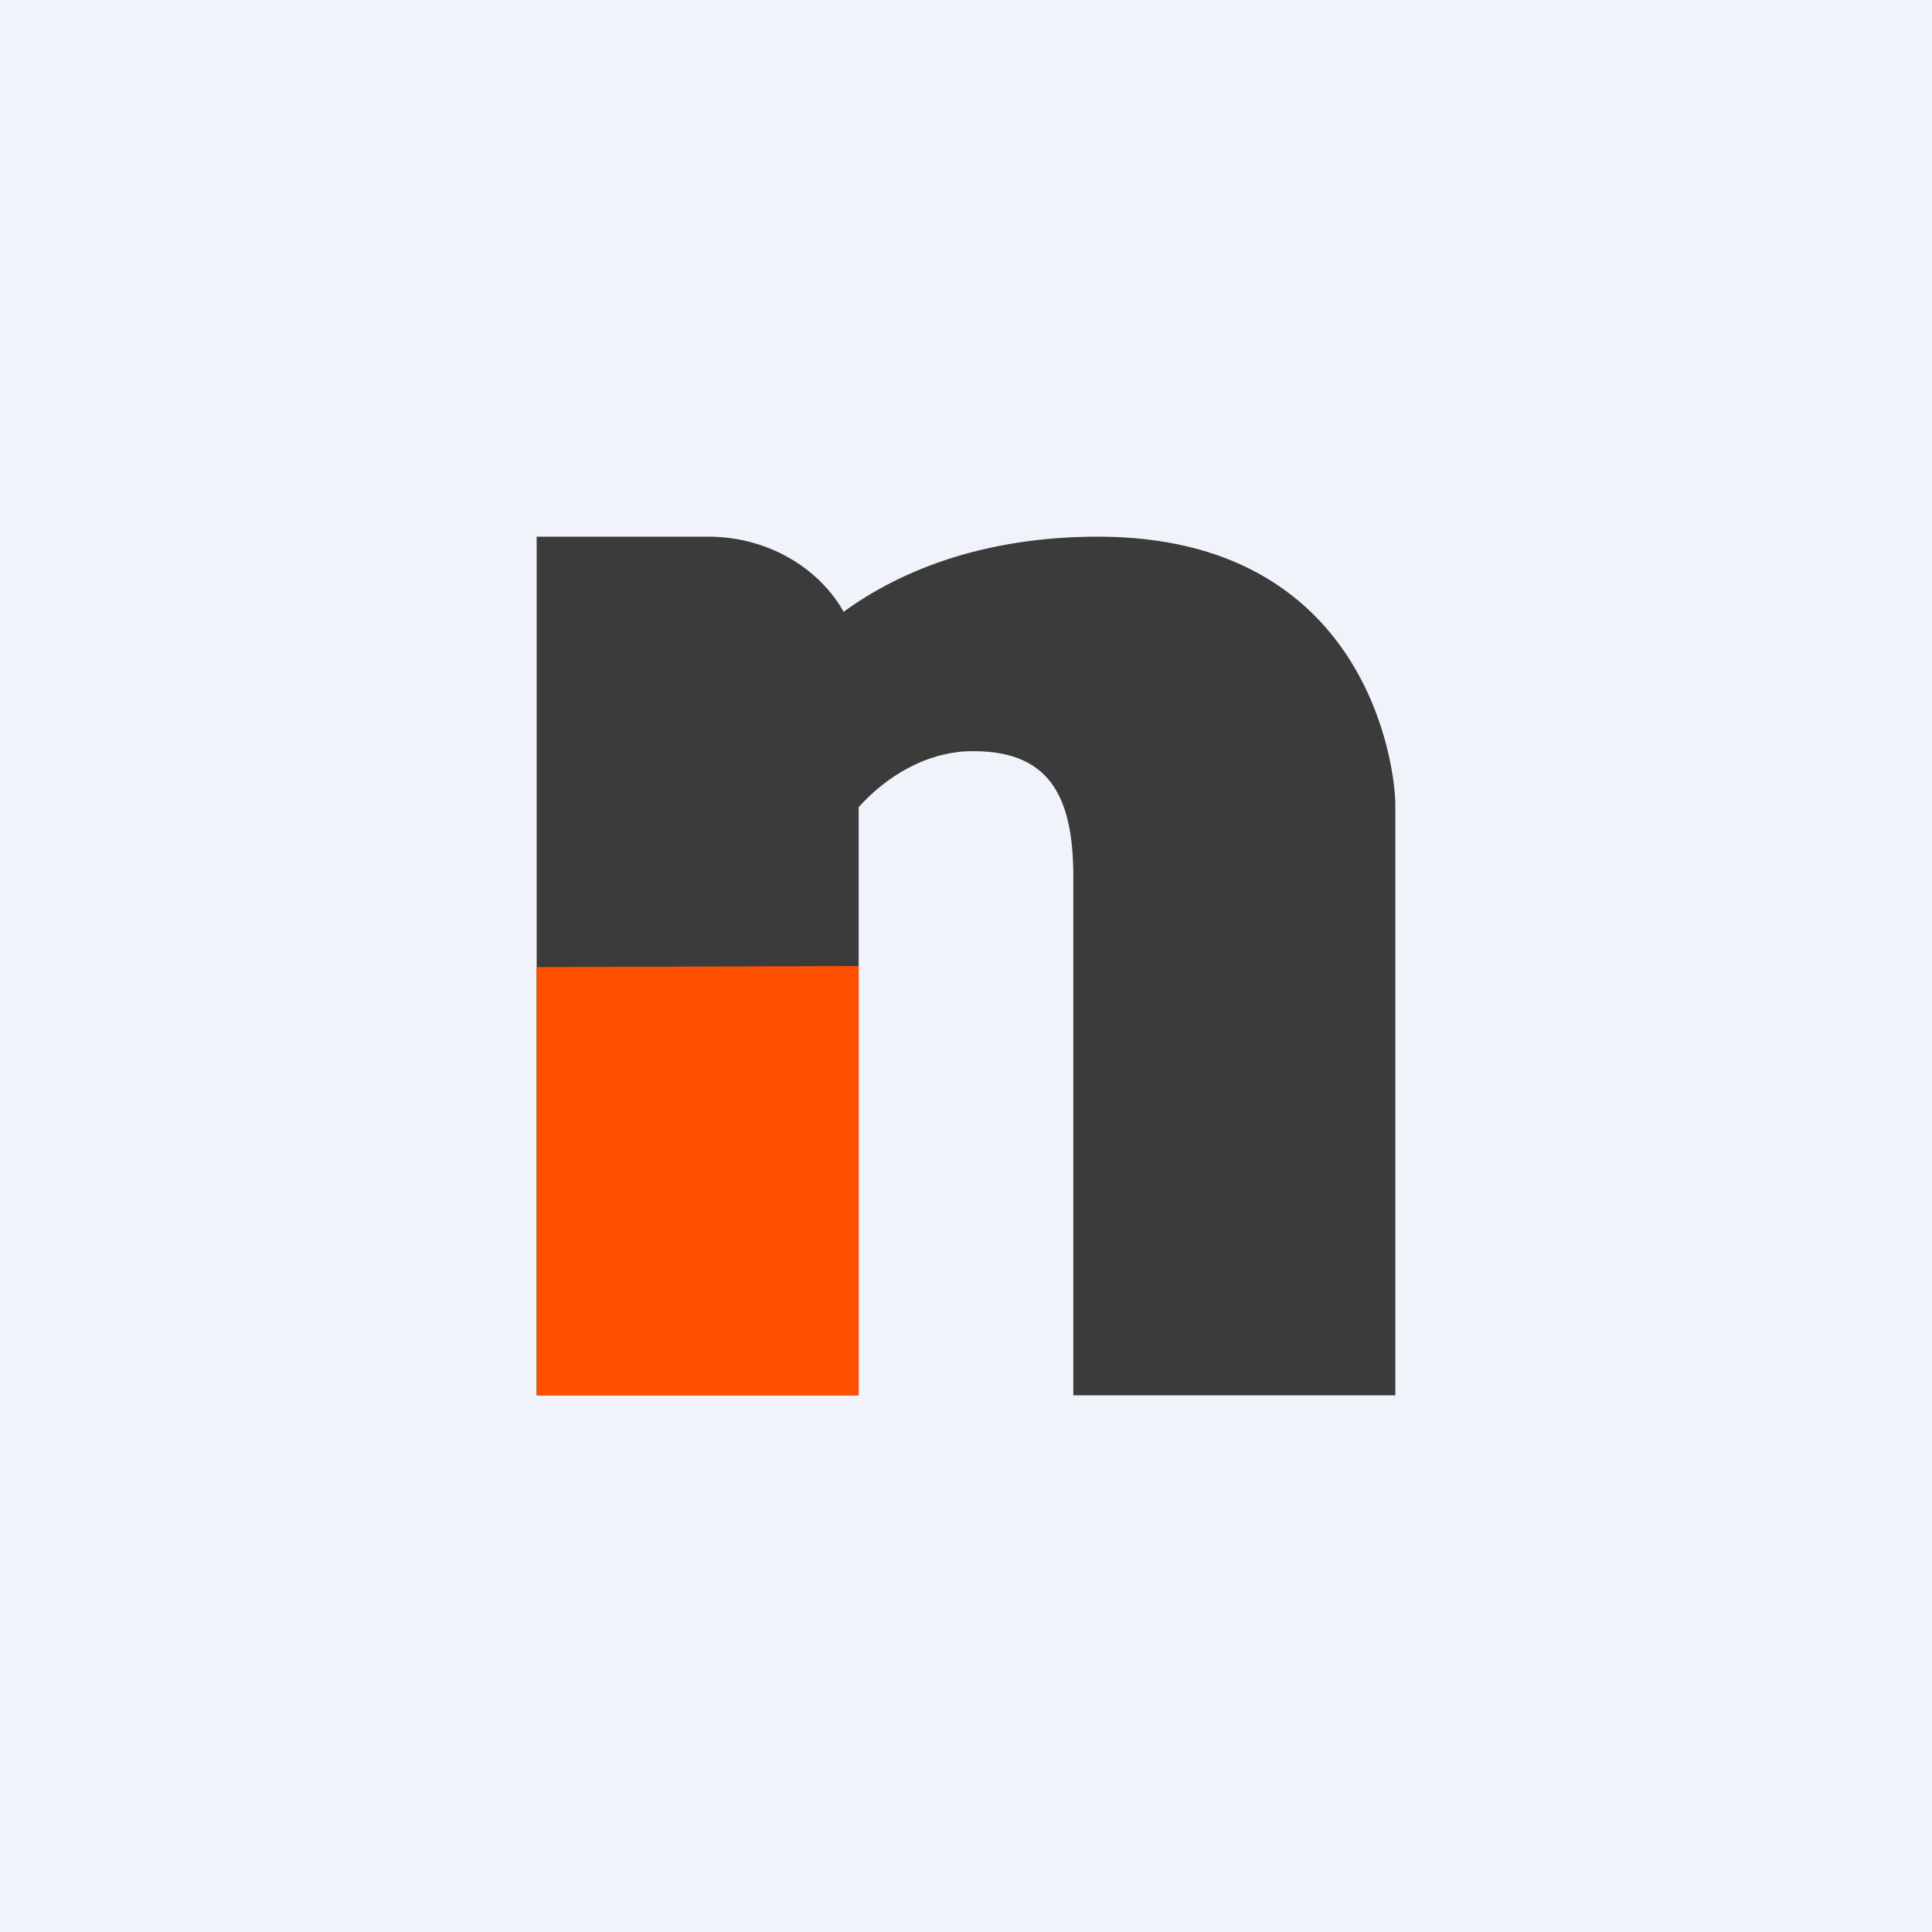
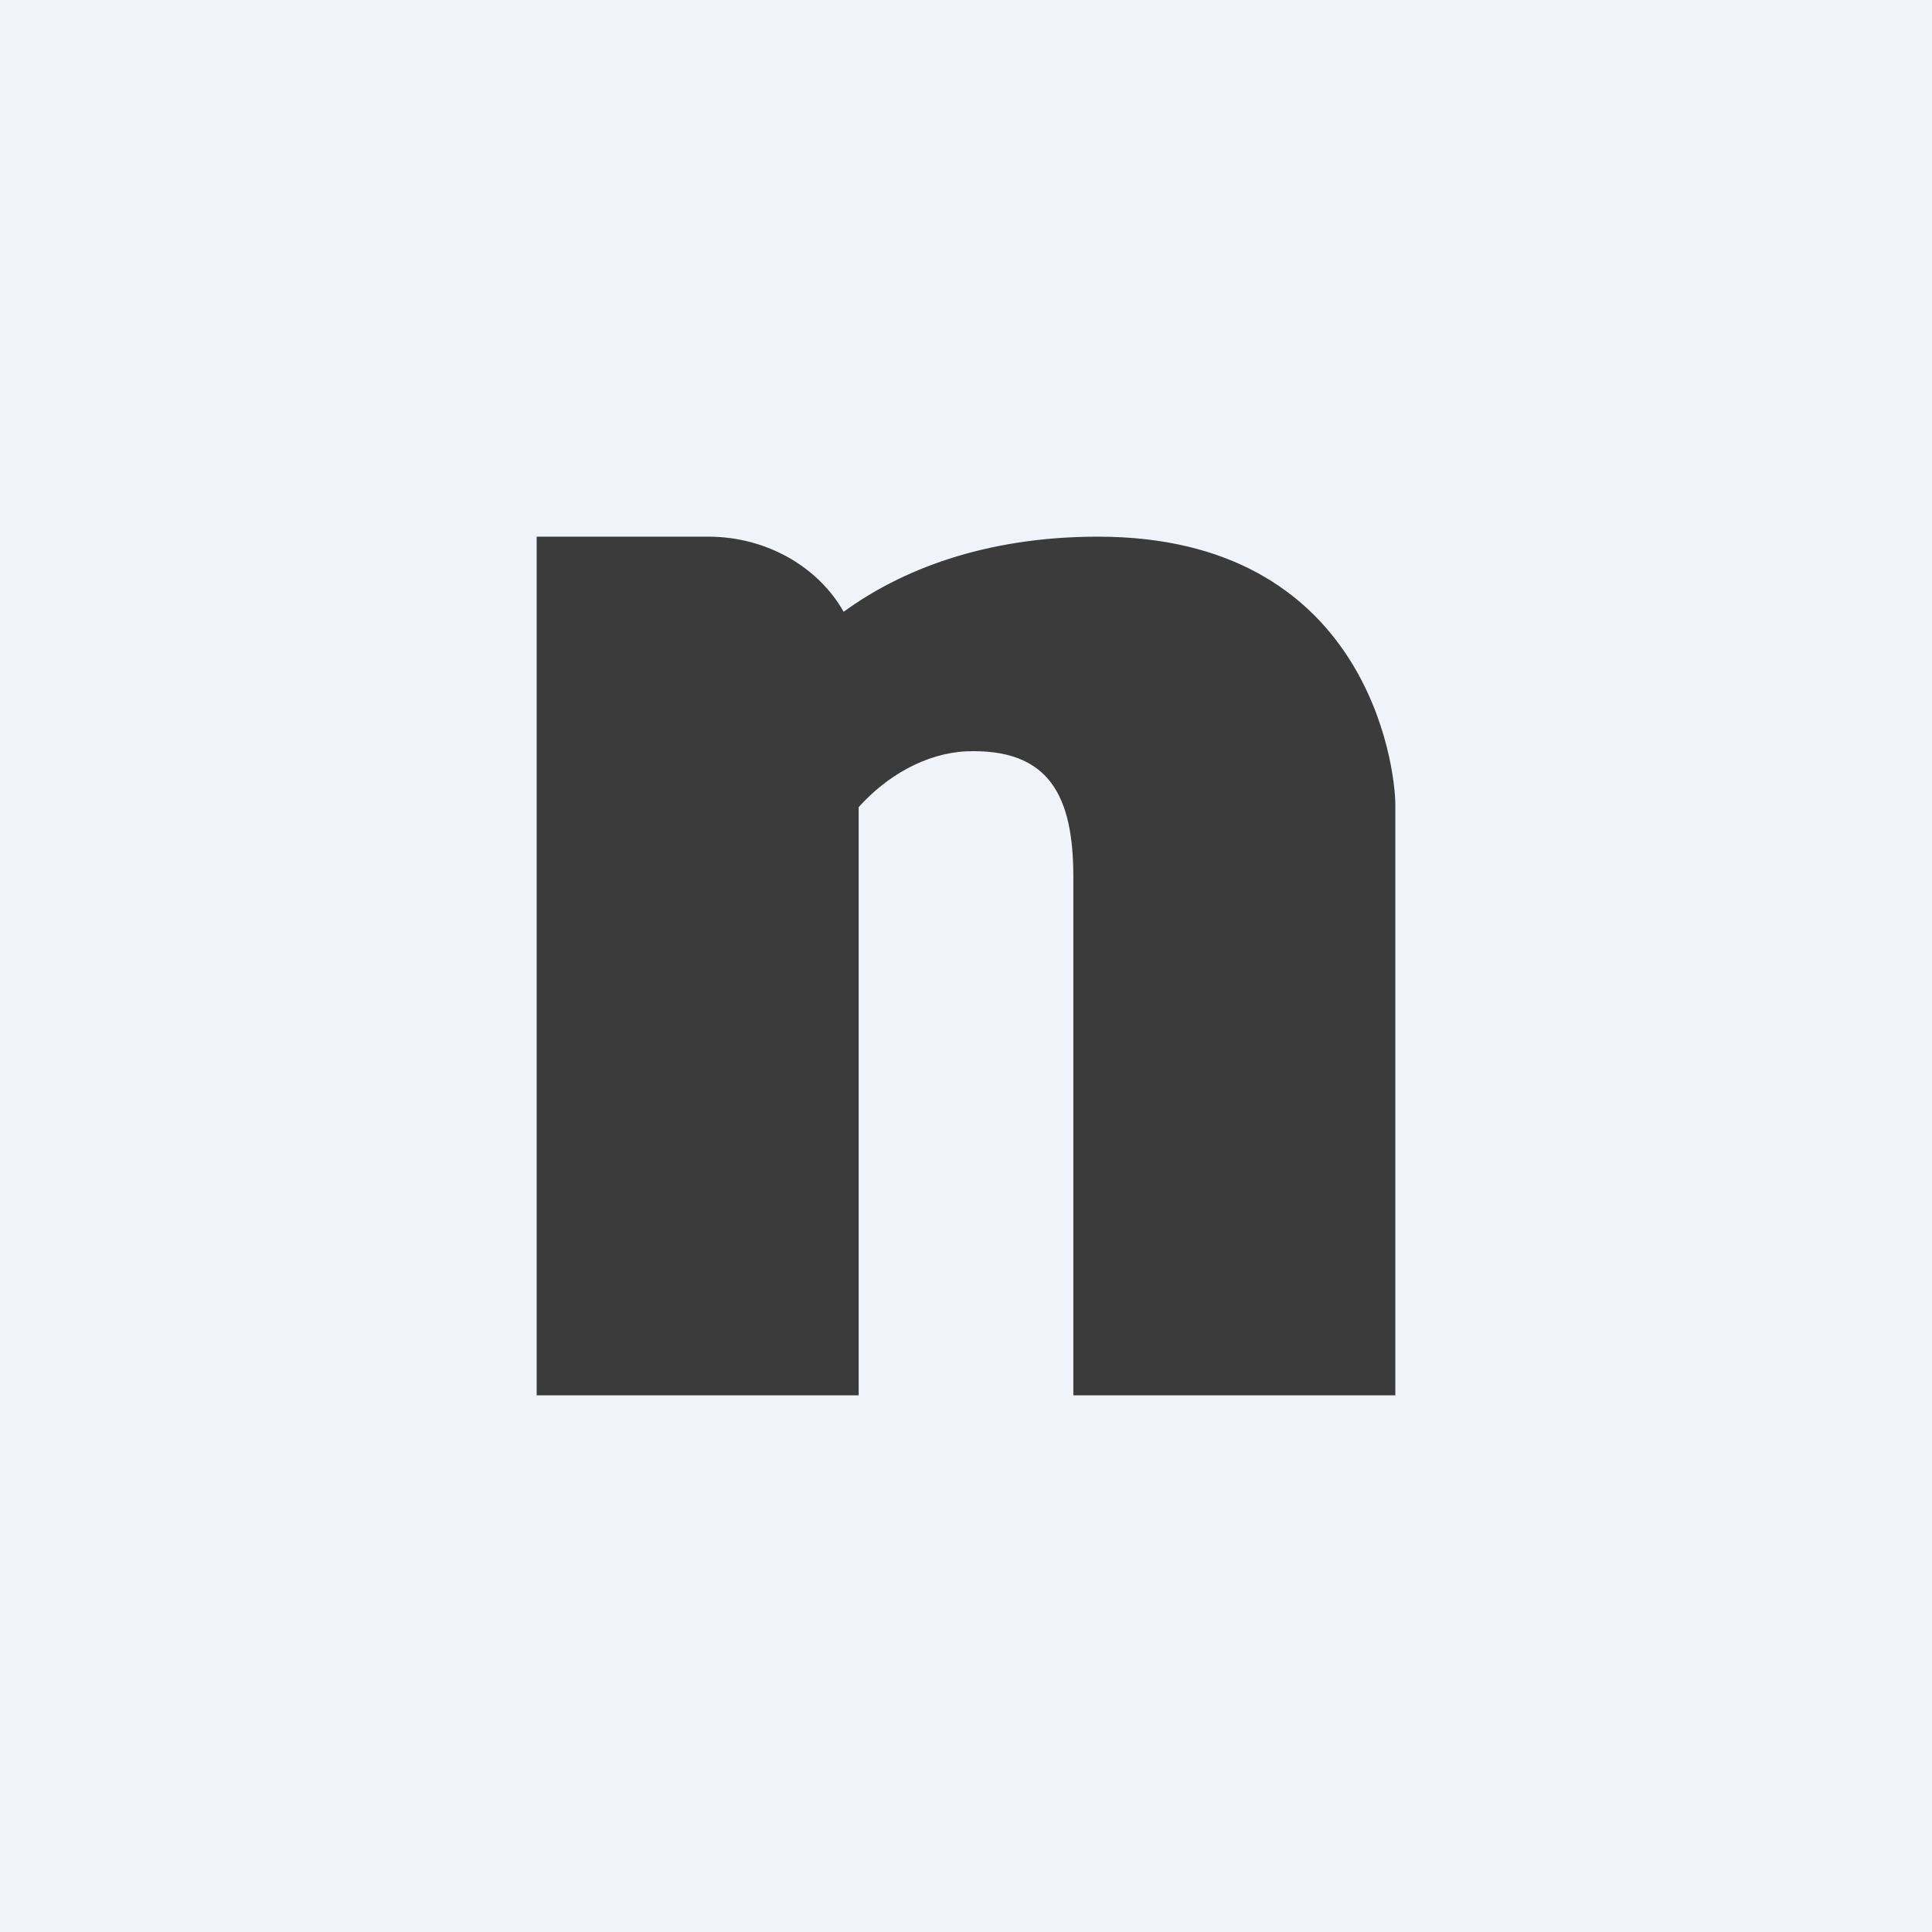
<svg xmlns="http://www.w3.org/2000/svg" width="18" height="18" viewBox="0 0 18 18">
  <path fill="#F0F3FA" d="M0 0h18v18H0z" />
  <path d="M7.86 5.7c.52-.38 1.3-.7 2.37-.7C12.73 5 13 7.13 13 7.5V13h-3V8.17c0-.75-.22-1.2-1-1.17-.38.02-.74.23-1 .52V13H5V5h1.6c.55 0 1.03.29 1.26.7Z" fill="#3B3B3B" />
-   <path d="M8 9v4H5V9.01L8 9Z" fill="#FF5000" />
</svg>